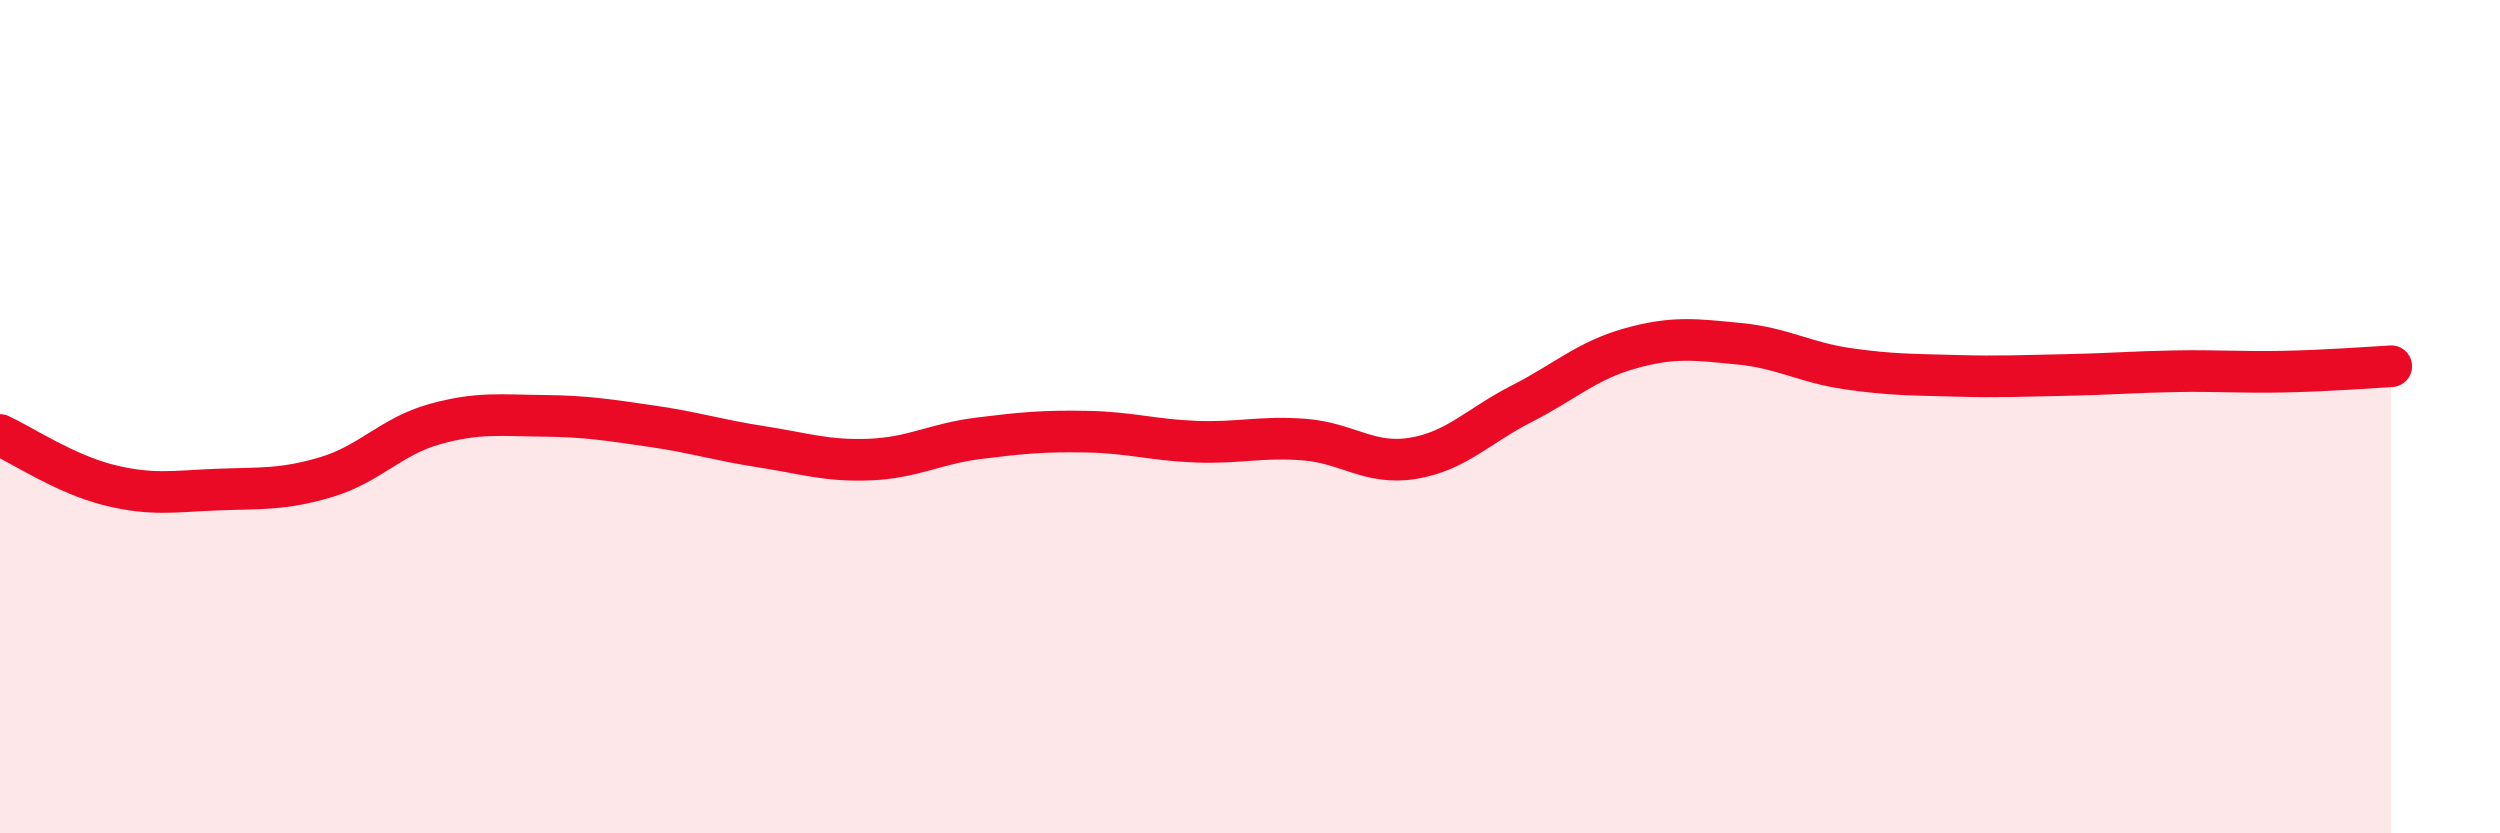
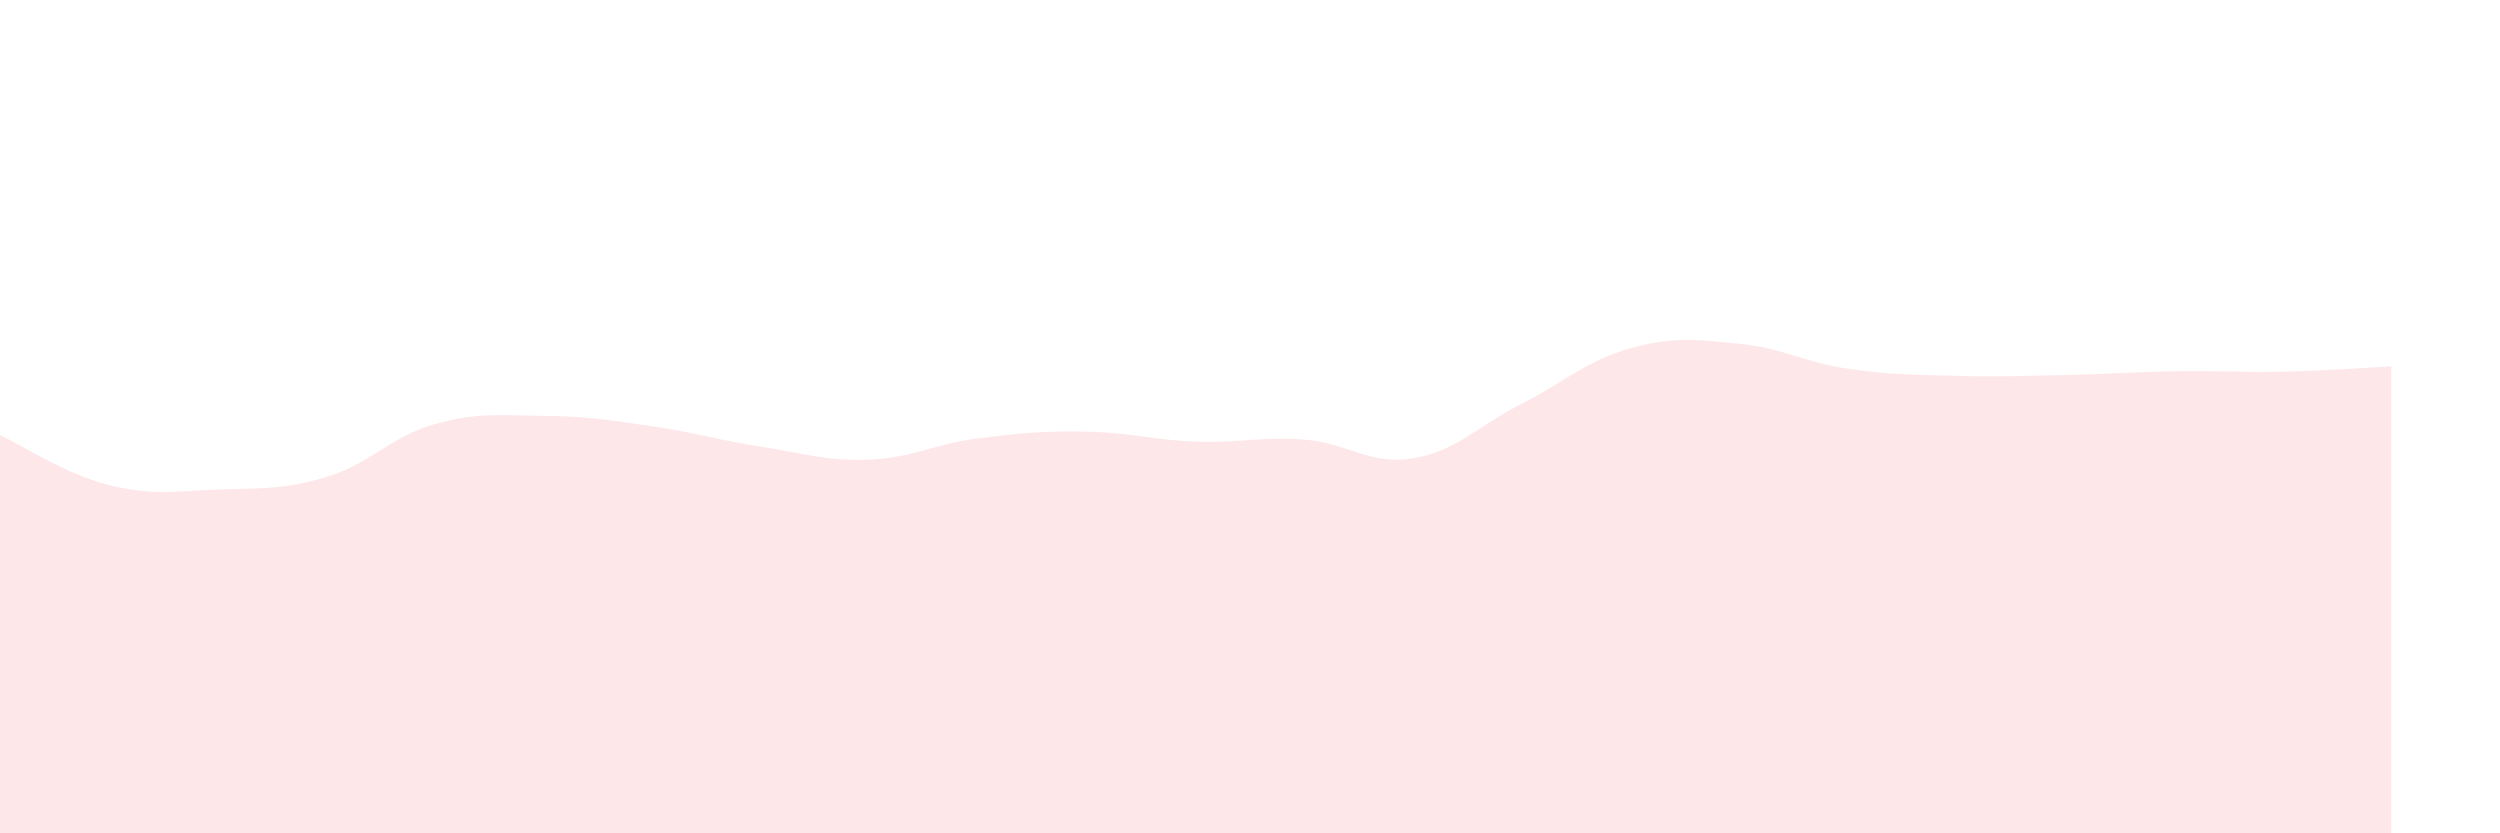
<svg xmlns="http://www.w3.org/2000/svg" width="60" height="20" viewBox="0 0 60 20">
  <path d="M 0,10.44 C 0.52,10.68 1.57,11.38 2.61,11.64 C 3.65,11.9 4.18,11.79 5.22,11.75 C 6.26,11.71 6.79,11.76 7.83,11.45 C 8.87,11.14 9.39,10.47 10.43,10.18 C 11.47,9.89 12,9.97 13.04,9.98 C 14.08,9.99 14.61,10.08 15.65,10.23 C 16.69,10.38 17.22,10.56 18.26,10.72 C 19.3,10.88 19.83,11.07 20.87,11.03 C 21.91,10.99 22.44,10.65 23.48,10.52 C 24.52,10.39 25.05,10.34 26.09,10.36 C 27.13,10.38 27.66,10.56 28.7,10.6 C 29.74,10.64 30.26,10.47 31.3,10.55 C 32.34,10.63 32.87,11.17 33.91,11 C 34.95,10.83 35.48,10.22 36.52,9.69 C 37.56,9.16 38.09,8.65 39.13,8.36 C 40.17,8.07 40.7,8.15 41.74,8.25 C 42.78,8.35 43.31,8.7 44.35,8.85 C 45.39,9 45.92,8.99 46.96,9.02 C 48,9.05 48.53,9.02 49.57,9 C 50.61,8.98 51.13,8.93 52.17,8.91 C 53.21,8.89 53.74,8.94 54.78,8.92 C 55.82,8.9 56.87,8.82 57.39,8.79L57.39 20L0 20Z" fill="#EB0A25" opacity="0.1" stroke-linecap="round" stroke-linejoin="round" />
-   <path d="M 0,10.44 C 0.52,10.68 1.57,11.38 2.61,11.64 C 3.65,11.9 4.18,11.79 5.22,11.75 C 6.26,11.71 6.79,11.76 7.83,11.45 C 8.87,11.14 9.39,10.47 10.43,10.18 C 11.47,9.89 12,9.97 13.04,9.98 C 14.08,9.99 14.61,10.08 15.65,10.23 C 16.69,10.38 17.22,10.56 18.26,10.72 C 19.3,10.88 19.83,11.07 20.87,11.03 C 21.91,10.99 22.44,10.65 23.48,10.52 C 24.52,10.39 25.05,10.34 26.09,10.36 C 27.13,10.38 27.66,10.56 28.7,10.6 C 29.74,10.64 30.26,10.47 31.3,10.55 C 32.34,10.63 32.87,11.17 33.91,11 C 34.95,10.83 35.48,10.22 36.52,9.69 C 37.56,9.16 38.09,8.65 39.13,8.36 C 40.17,8.07 40.7,8.15 41.74,8.25 C 42.78,8.35 43.31,8.7 44.35,8.85 C 45.39,9 45.92,8.99 46.96,9.02 C 48,9.05 48.53,9.02 49.57,9 C 50.61,8.98 51.13,8.93 52.17,8.91 C 53.21,8.89 53.74,8.94 54.78,8.92 C 55.82,8.9 56.87,8.82 57.39,8.79" stroke="#EB0A25" stroke-width="1" fill="none" stroke-linecap="round" stroke-linejoin="round" />
</svg>